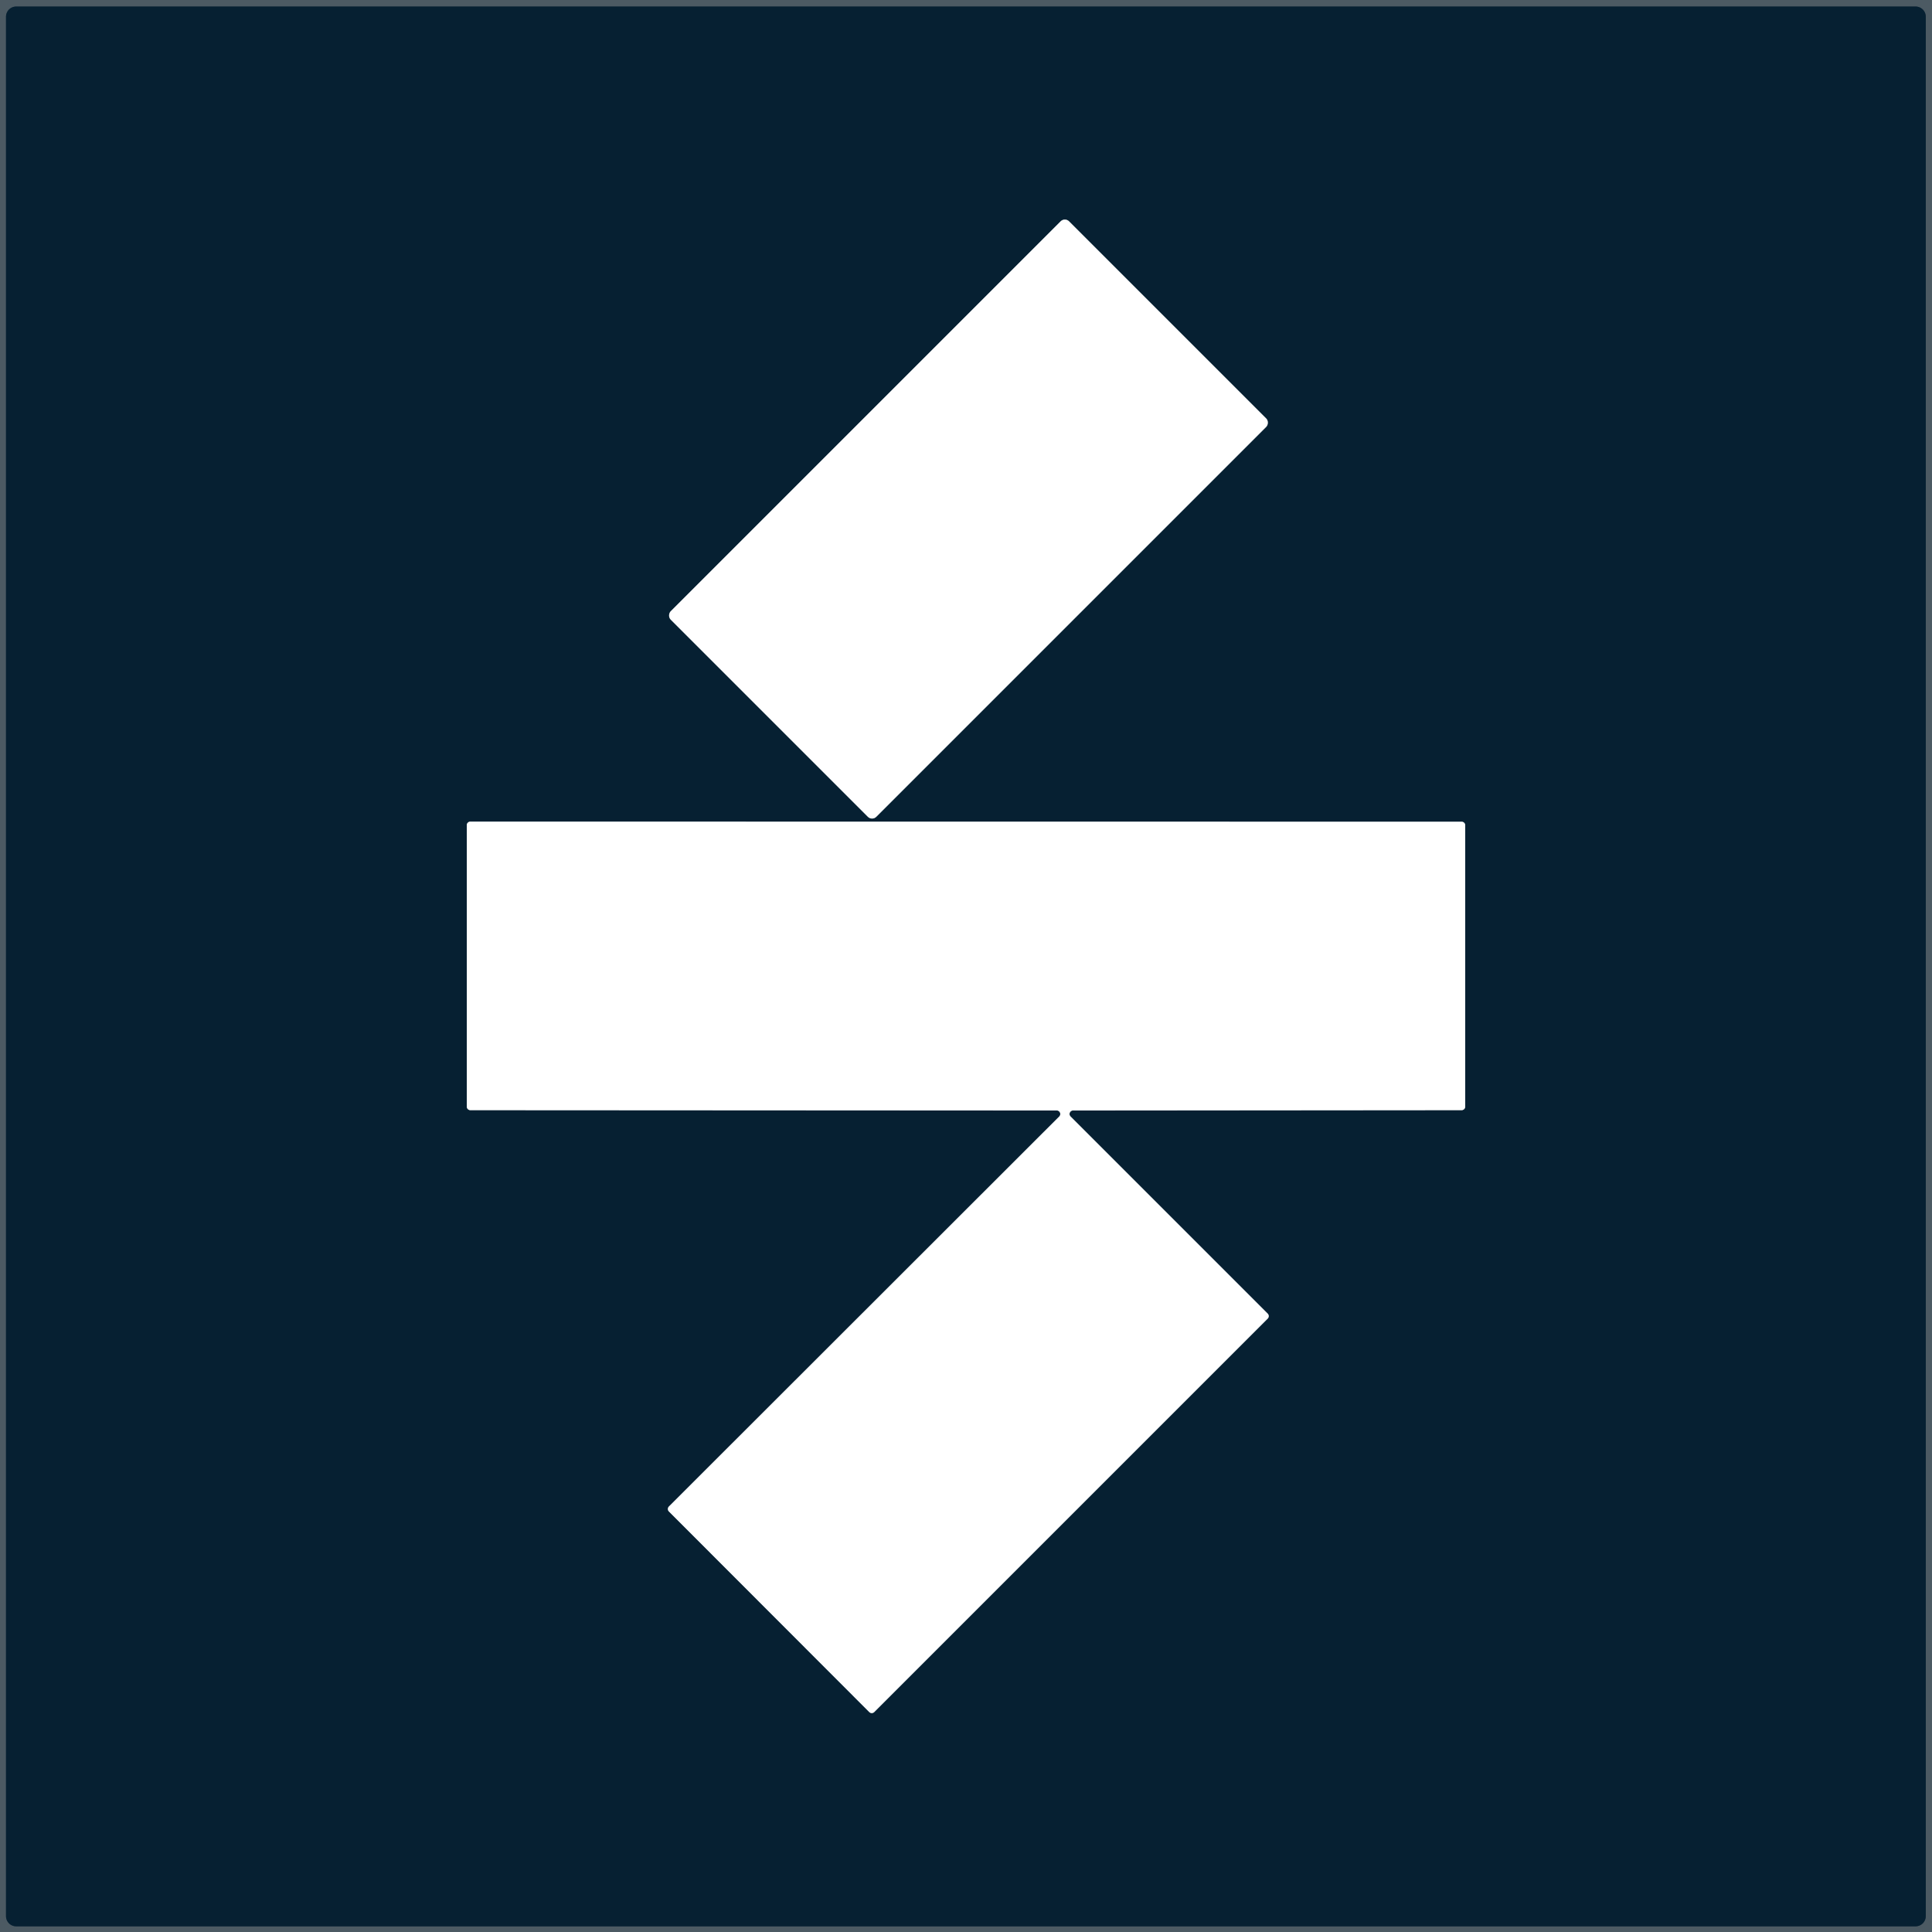
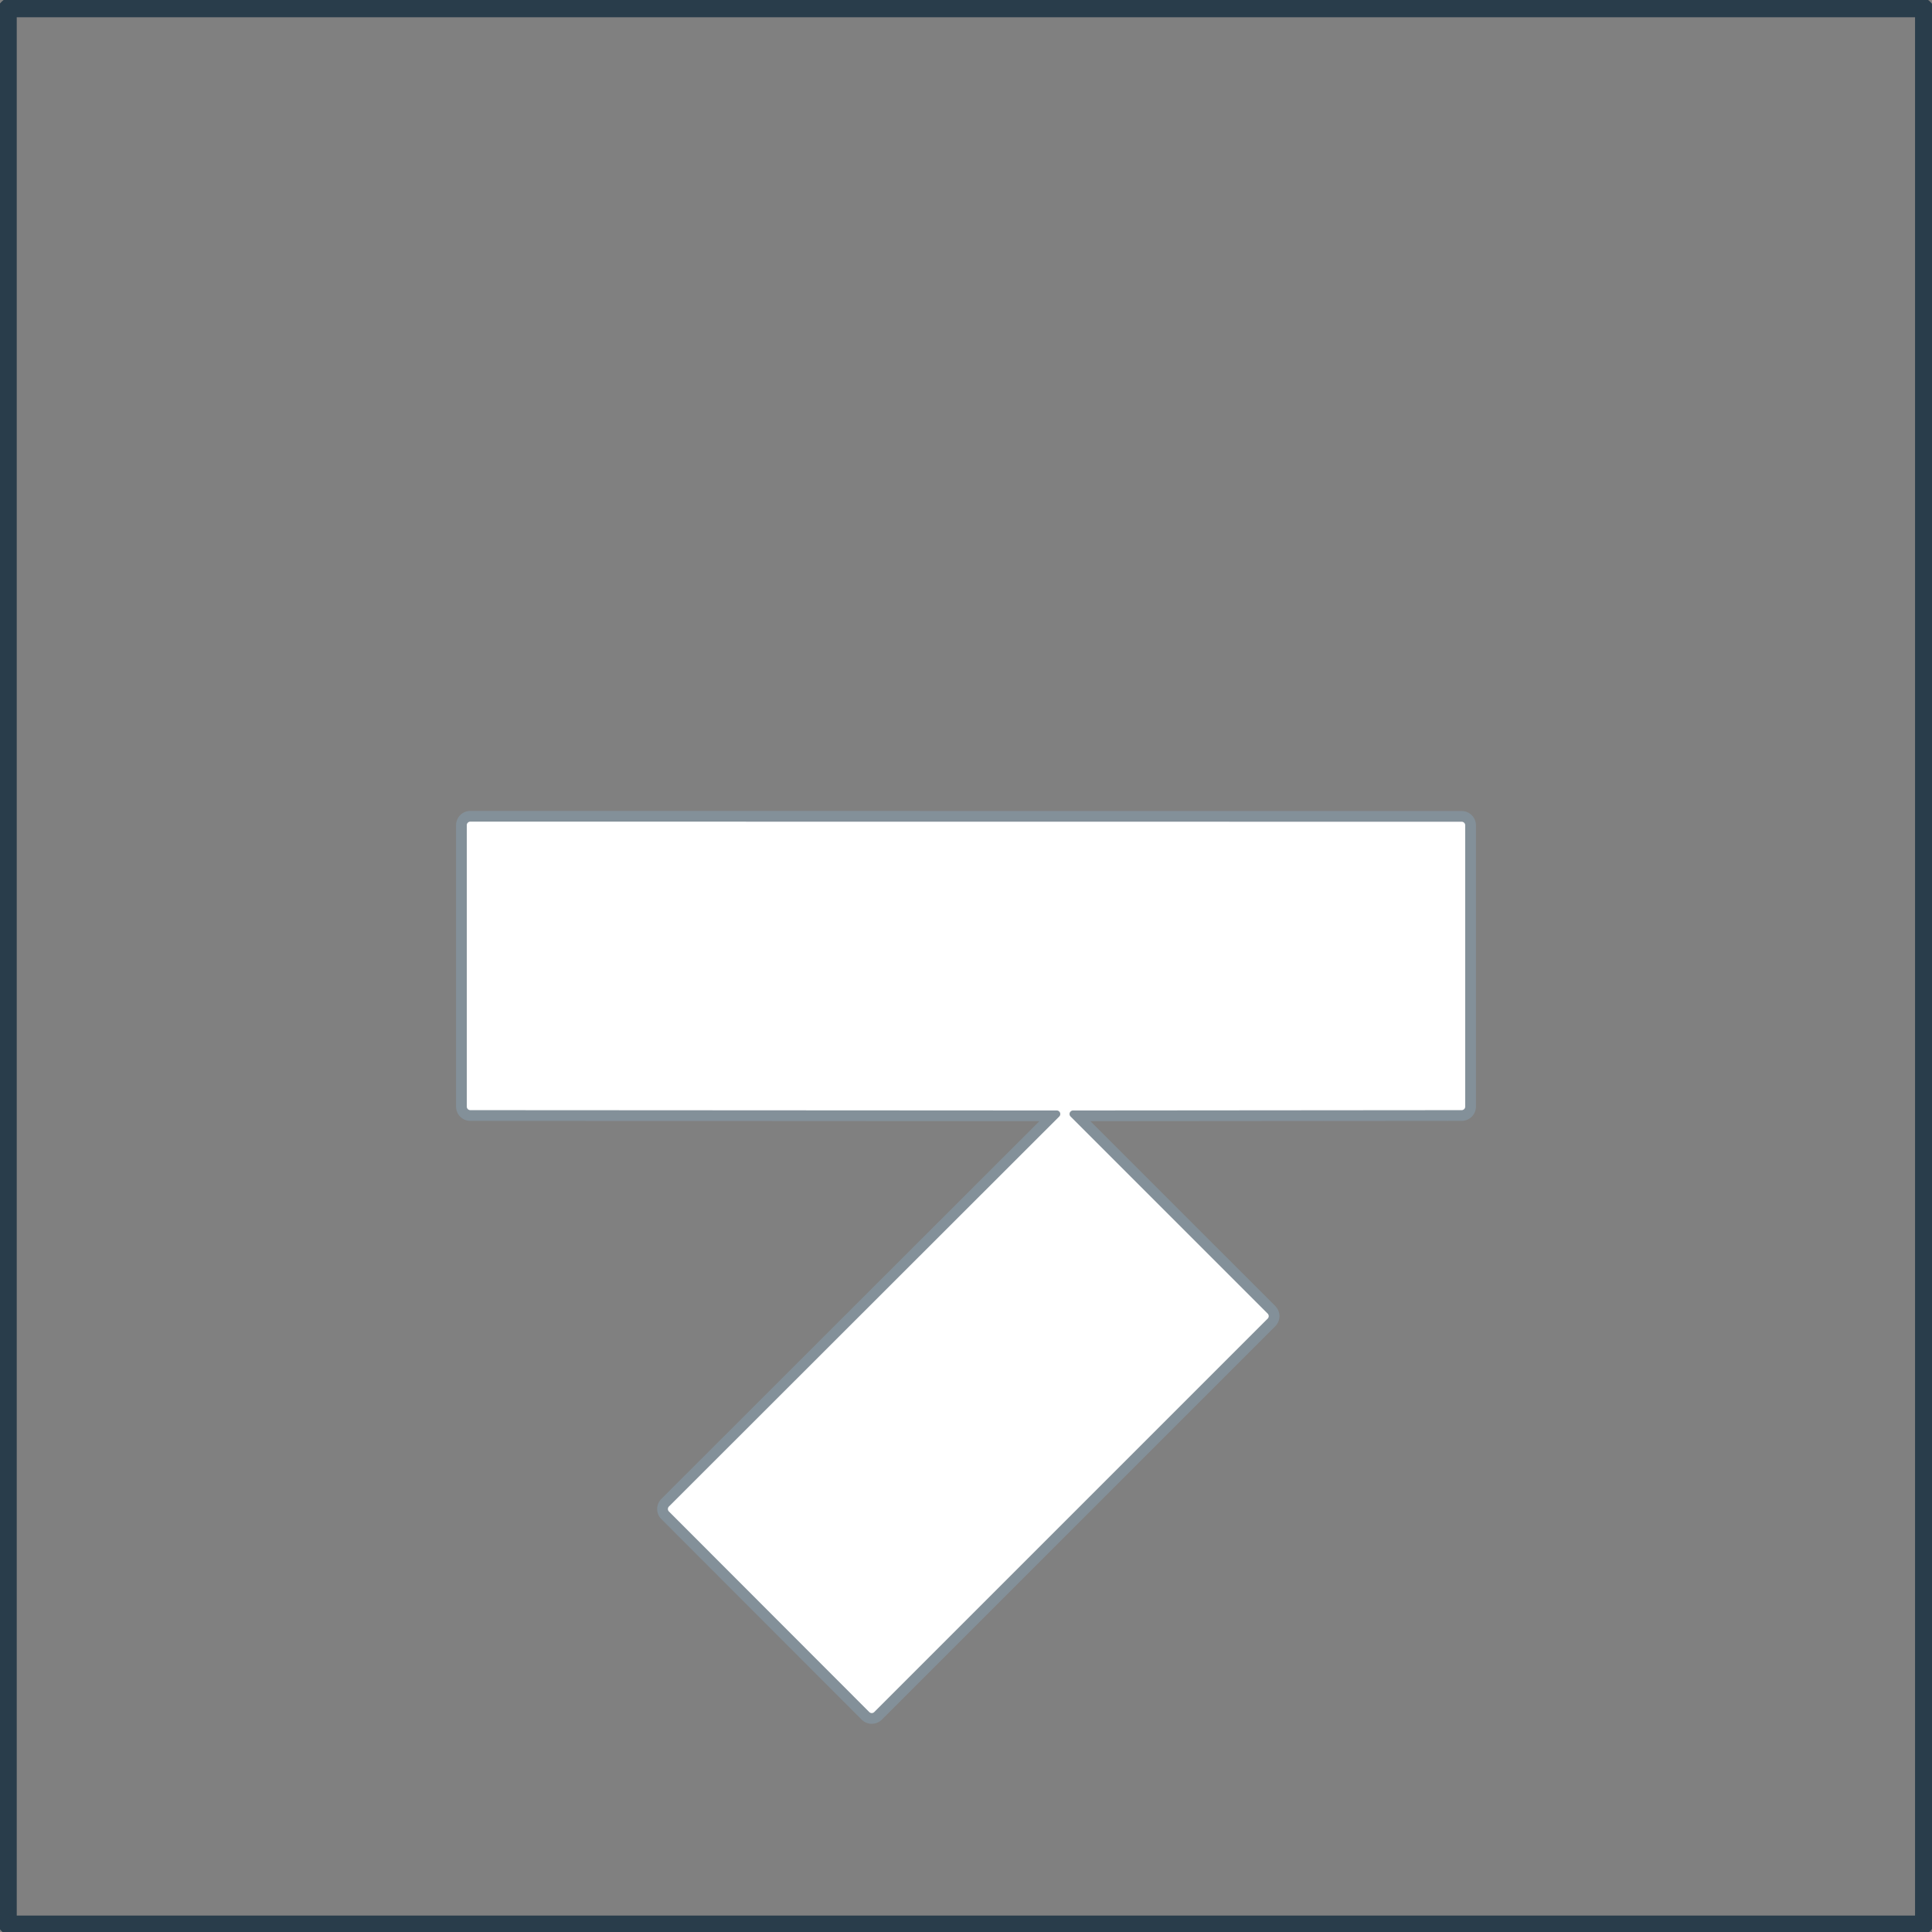
<svg xmlns="http://www.w3.org/2000/svg" version="1.1" viewBox="0.00 0.00 180.00 180.00">
  <rect x="0.00" y="0.00" width="180.00" height="180.00" fill="#808080" stroke="none" />
  <g fill="none" stroke-linecap="butt" stroke-width="2.00">
    <path d="M 179.42 1.56&#10;  A 0.95 0.95 0.0 0 0 178.47 0.61&#10;  L 1.51 0.61&#10;  A 0.95 0.95 0.0 0 0 0.56 1.56&#10;  L 0.56 178.52&#10;  A 0.95 0.95 0.0 0 0 1.51 179.47&#10;  L 178.47 179.47&#10;  A 0.95 0.95 0.0 0 0 179.42 178.52&#10;  L 179.42 1.56" stroke="#293d4b" />
-     <path d="M 117.97 39.769&#10;  A 0.55 0.55 0.0 0 0 117.97 38.991&#10;  L 99.599 20.62&#10;  A 0.55 0.55 0.0 0 0 98.821 20.62&#10;  L 62.49 56.951&#10;  A 0.55 0.55 0.0 0 0 62.49 57.729&#10;  L 80.861 76.1&#10;  A 0.55 0.55 0.0 0 0 81.639 76.1&#10;  L 117.97 39.769" stroke="#839099" />
    <path d="M 43.49 103.10&#10;  A 0.33 0.33 0.0 0 0 43.82 103.43&#10;  L 98.45 103.46&#10;  A 0.33 0.33 0.0 0 1 98.69 104.02&#10;  L 62.32 140.36&#10;  A 0.33 0.33 0.0 0 0 62.32 140.82&#10;  L 80.99 159.51&#10;  A 0.33 0.33 0.0 0 0 81.45 159.51&#10;  L 118.11 122.85&#10;  A 0.33 0.33 0.0 0 0 118.11 122.39&#10;  L 99.74 104.02&#10;  A 0.33 0.33 0.0 0 1 99.98 103.46&#10;  L 136.18 103.43&#10;  A 0.33 0.33 0.0 0 0 136.51 103.10&#10;  L 136.51 76.89&#10;  A 0.33 0.33 0.0 0 0 136.18 76.56&#10;  L 43.82 76.55&#10;  A 0.33 0.33 0.0 0 0 43.49 76.88&#10;  L 43.49 103.10" stroke="#839099" />
  </g>
-   <path d="M 0.00 0.00&#10;  L 180.00 0.00&#10;  L 180.00 180.00&#10;  L 0.00 180.00&#10;  L 0.00 0.00&#10;  Z&#10;  M 179.42 1.56&#10;  A 0.95 0.95 0.0 0 0 178.47 0.61&#10;  L 1.51 0.61&#10;  A 0.95 0.95 0.0 0 0 0.56 1.56&#10;  L 0.56 178.52&#10;  A 0.95 0.95 0.0 0 0 1.51 179.47&#10;  L 178.47 179.47&#10;  A 0.95 0.95 0.0 0 0 179.42 178.52&#10;  L 179.42 1.56&#10;  Z" fill="#4c5a63" />
-   <path d="M 179.42 178.52&#10;  A 0.95 0.95 0.0 0 1 178.47 179.47&#10;  L 1.51 179.47&#10;  A 0.95 0.95 0.0 0 1 0.56 178.52&#10;  L 0.56 1.56&#10;  A 0.95 0.95 0.0 0 1 1.51 0.61&#10;  L 178.47 0.61&#10;  A 0.95 0.95 0.0 0 1 179.42 1.56&#10;  L 179.42 178.52&#10;  Z&#10;  M 117.97 39.769&#10;  A 0.55 0.55 0.0 0 0 117.97 38.991&#10;  L 99.599 20.62&#10;  A 0.55 0.55 0.0 0 0 98.821 20.62&#10;  L 62.49 56.951&#10;  A 0.55 0.55 0.0 0 0 62.49 57.729&#10;  L 80.861 76.1&#10;  A 0.55 0.55 0.0 0 0 81.639 76.1&#10;  L 117.97 39.769&#10;  Z&#10;  M 43.49 103.10&#10;  A 0.33 0.33 0.0 0 0 43.82 103.43&#10;  L 98.45 103.46&#10;  A 0.33 0.33 0.0 0 1 98.69 104.02&#10;  L 62.32 140.36&#10;  A 0.33 0.33 0.0 0 0 62.32 140.82&#10;  L 80.99 159.51&#10;  A 0.33 0.33 0.0 0 0 81.45 159.51&#10;  L 118.11 122.85&#10;  A 0.33 0.33 0.0 0 0 118.11 122.39&#10;  L 99.74 104.02&#10;  A 0.33 0.33 0.0 0 1 99.98 103.46&#10;  L 136.18 103.43&#10;  A 0.33 0.33 0.0 0 0 136.51 103.10&#10;  L 136.51 76.89&#10;  A 0.33 0.33 0.0 0 0 136.18 76.56&#10;  L 43.82 76.55&#10;  A 0.33 0.33 0.0 0 0 43.49 76.88&#10;  L 43.49 103.10&#10;  Z" fill="#062032" />
-   <rect fill="#ffffff" height="52.48" rx="0.55" transform="translate(90.23,48.36) rotate(45.0)" width="27.08" x="-13.54" y="-26.24" />
  <path d="M 43.49 103.10&#10;  L 43.49 76.88&#10;  A 0.33 0.33 0.0 0 1 43.82 76.55&#10;  L 136.18 76.56&#10;  A 0.33 0.33 0.0 0 1 136.51 76.89&#10;  L 136.51 103.10&#10;  A 0.33 0.33 0.0 0 1 136.18 103.43&#10;  L 99.98 103.46&#10;  A 0.33 0.33 0.0 0 0 99.74 104.02&#10;  L 118.11 122.39&#10;  A 0.33 0.33 0.0 0 1 118.11 122.85&#10;  L 81.45 159.51&#10;  A 0.33 0.33 0.0 0 1 80.99 159.51&#10;  L 62.32 140.82&#10;  A 0.33 0.33 0.0 0 1 62.32 140.36&#10;  L 98.69 104.02&#10;  A 0.33 0.33 0.0 0 0 98.45 103.46&#10;  L 43.82 103.43&#10;  A 0.33 0.33 0.0 0 1 43.49 103.10&#10;  Z" fill="#ffffff" />
</svg>